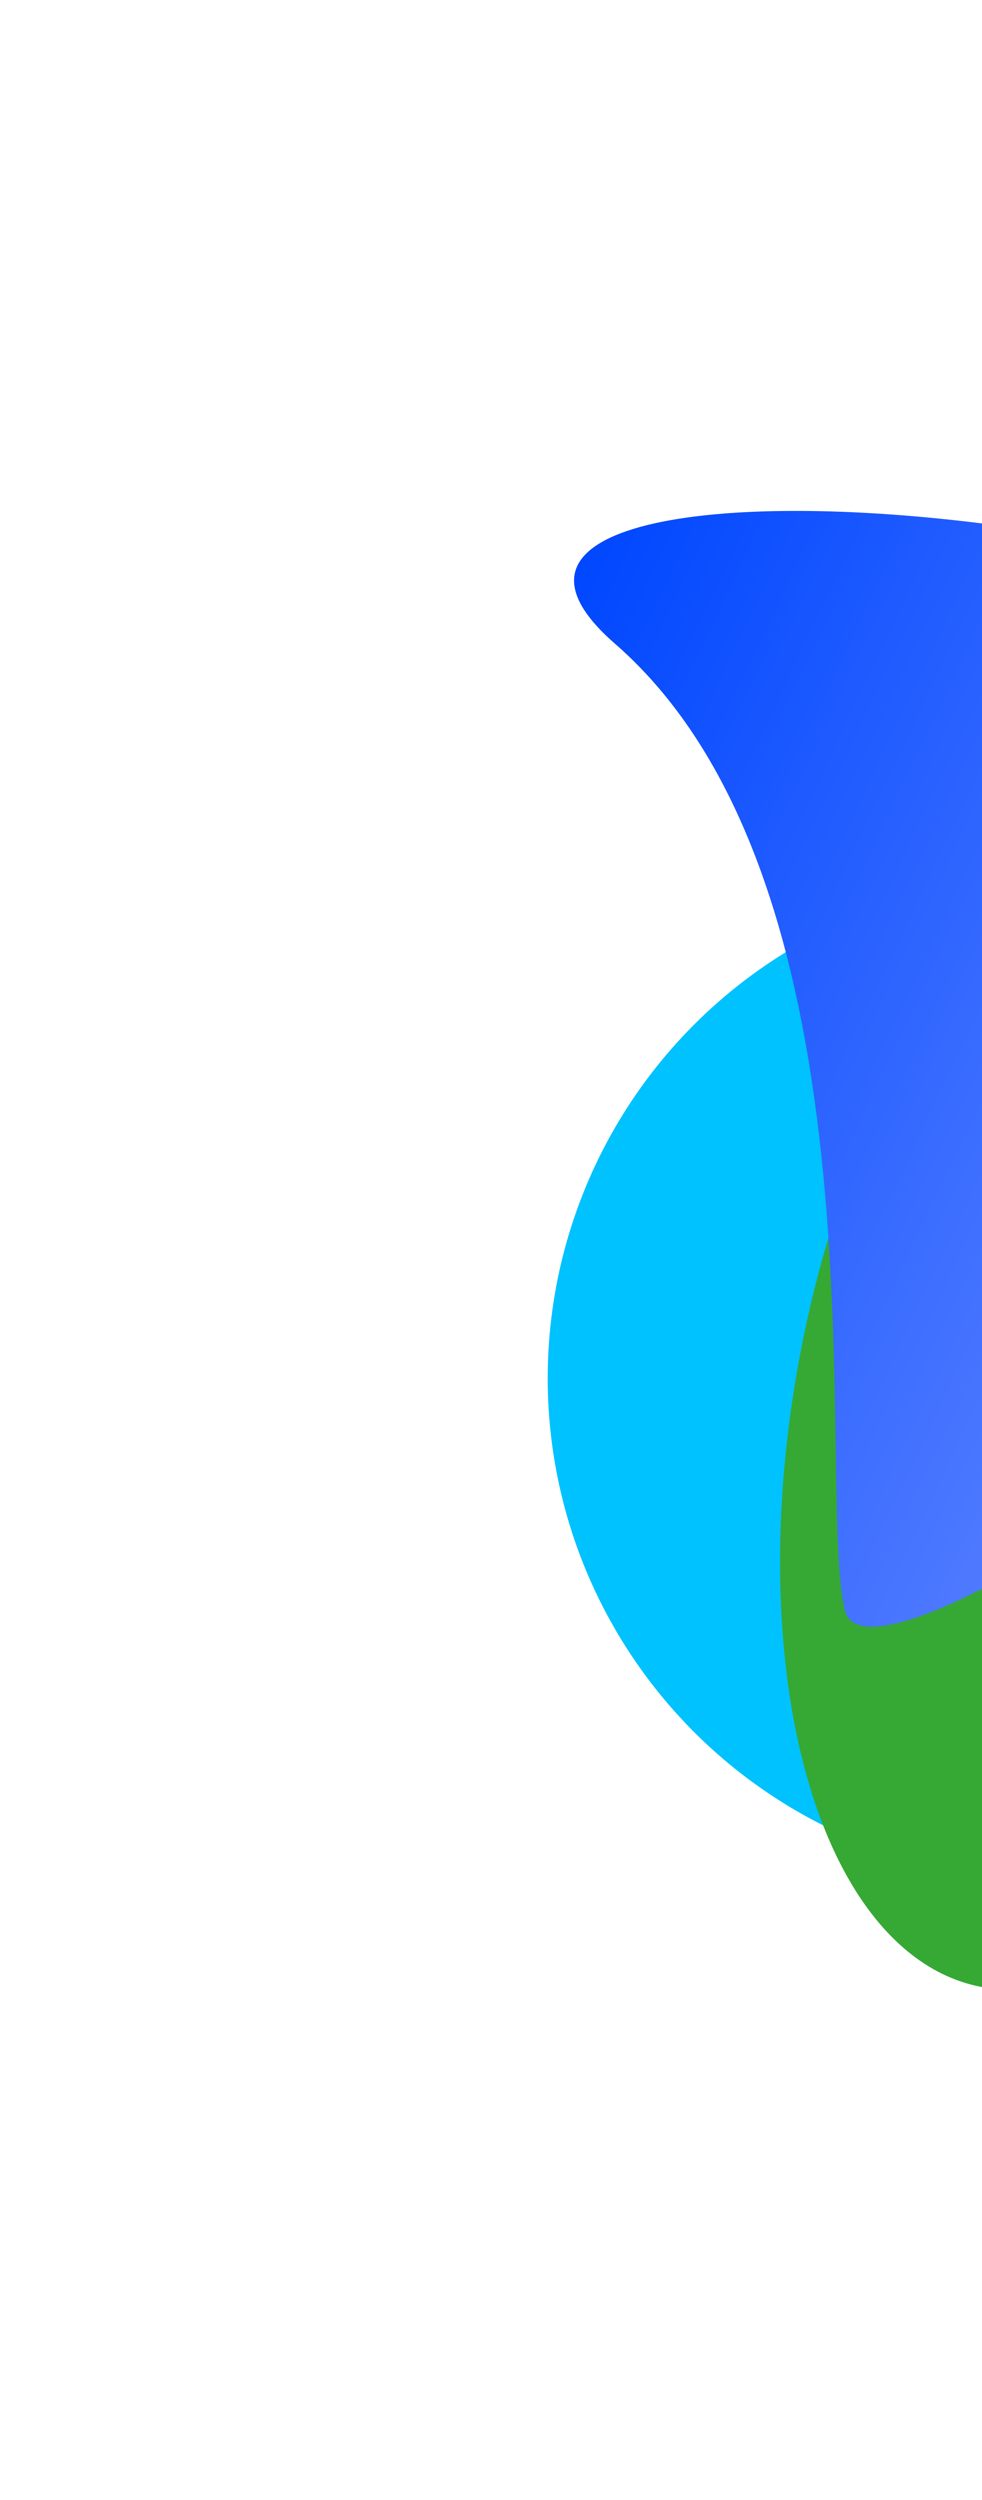
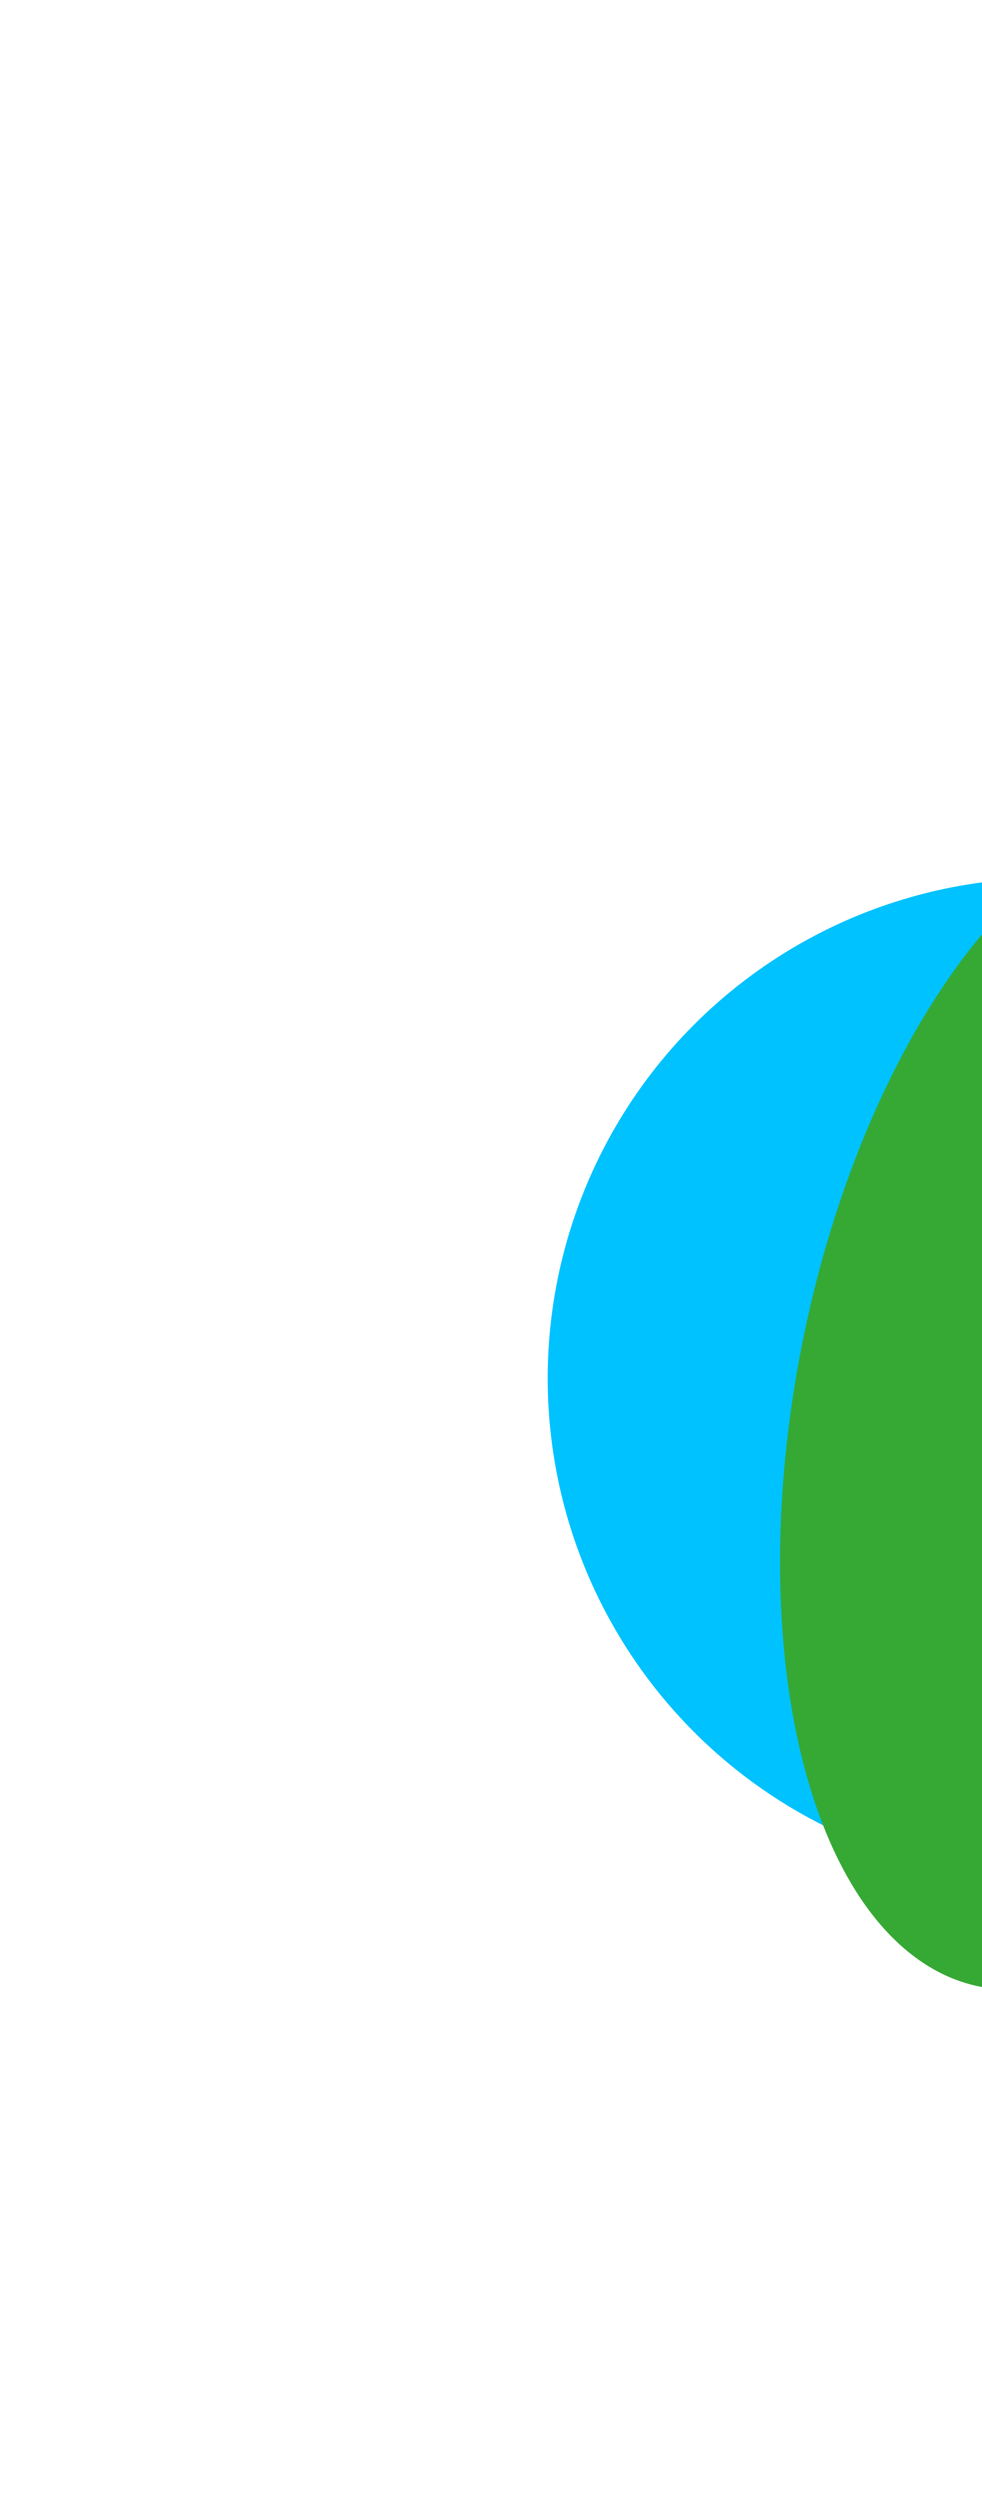
<svg xmlns="http://www.w3.org/2000/svg" width="770" height="1959" viewBox="0 0 770 1959" fill="none">
  <g filter="url(#filter0_f_58_439)">
    <circle cx="821.461" cy="1080" r="392" transform="rotate(-64.568 821.461 1080)" fill="#00C2FF" />
  </g>
  <g filter="url(#filter1_f_58_439)">
    <ellipse cx="858.869" cy="1099.78" rx="465.743" ry="234.581" transform="rotate(-78.826 858.869 1099.78)" fill="#35A933" />
  </g>
  <g filter="url(#filter2_f_58_439)">
-     <path d="M662.491 1261.92C639.427 1168.62 700.219 694.182 482.123 504.308C264.027 314.435 1230.4 396.17 1275.45 655.464C1320.14 912.614 685.554 1355.21 662.491 1261.92Z" fill="url(#paint0_linear_58_439)" />
-   </g>
+     </g>
  <defs>
    <filter id="filter0_f_58_439" x="29.369" y="287.91" width="1584.18" height="1584.18" filterUnits="userSpaceOnUse" color-interpolation-filters="sRGB">
      <feFlood flood-opacity="0" result="BackgroundImageFix" />
      <feBlend mode="normal" in="SourceGraphic" in2="BackgroundImageFix" result="shape" />
      <feGaussianBlur stdDeviation="200" result="effect1_foregroundBlur_58_439" />
    </filter>
    <filter id="filter1_f_58_439" x="211.601" y="240.575" width="1294.53" height="1718.41" filterUnits="userSpaceOnUse" color-interpolation-filters="sRGB">
      <feFlood flood-opacity="0" result="BackgroundImageFix" />
      <feBlend mode="normal" in="SourceGraphic" in2="BackgroundImageFix" result="shape" />
      <feGaussianBlur stdDeviation="200" result="effect1_foregroundBlur_58_439" />
    </filter>
    <filter id="filter2_f_58_439" x="50.119" y="0.325" width="1627.59" height="1674.3" filterUnits="userSpaceOnUse" color-interpolation-filters="sRGB">
      <feFlood flood-opacity="0" result="BackgroundImageFix" />
      <feBlend mode="normal" in="SourceGraphic" in2="BackgroundImageFix" result="shape" />
      <feGaussianBlur stdDeviation="200" result="effect1_foregroundBlur_58_439" />
    </filter>
    <linearGradient id="paint0_linear_58_439" x1="361.851" y1="634.423" x2="1146.64" y2="1007.6" gradientUnits="userSpaceOnUse">
      <stop stop-color="#0047FF" />
      <stop offset="1" stop-color="#6D8DFF" />
    </linearGradient>
  </defs>
</svg>